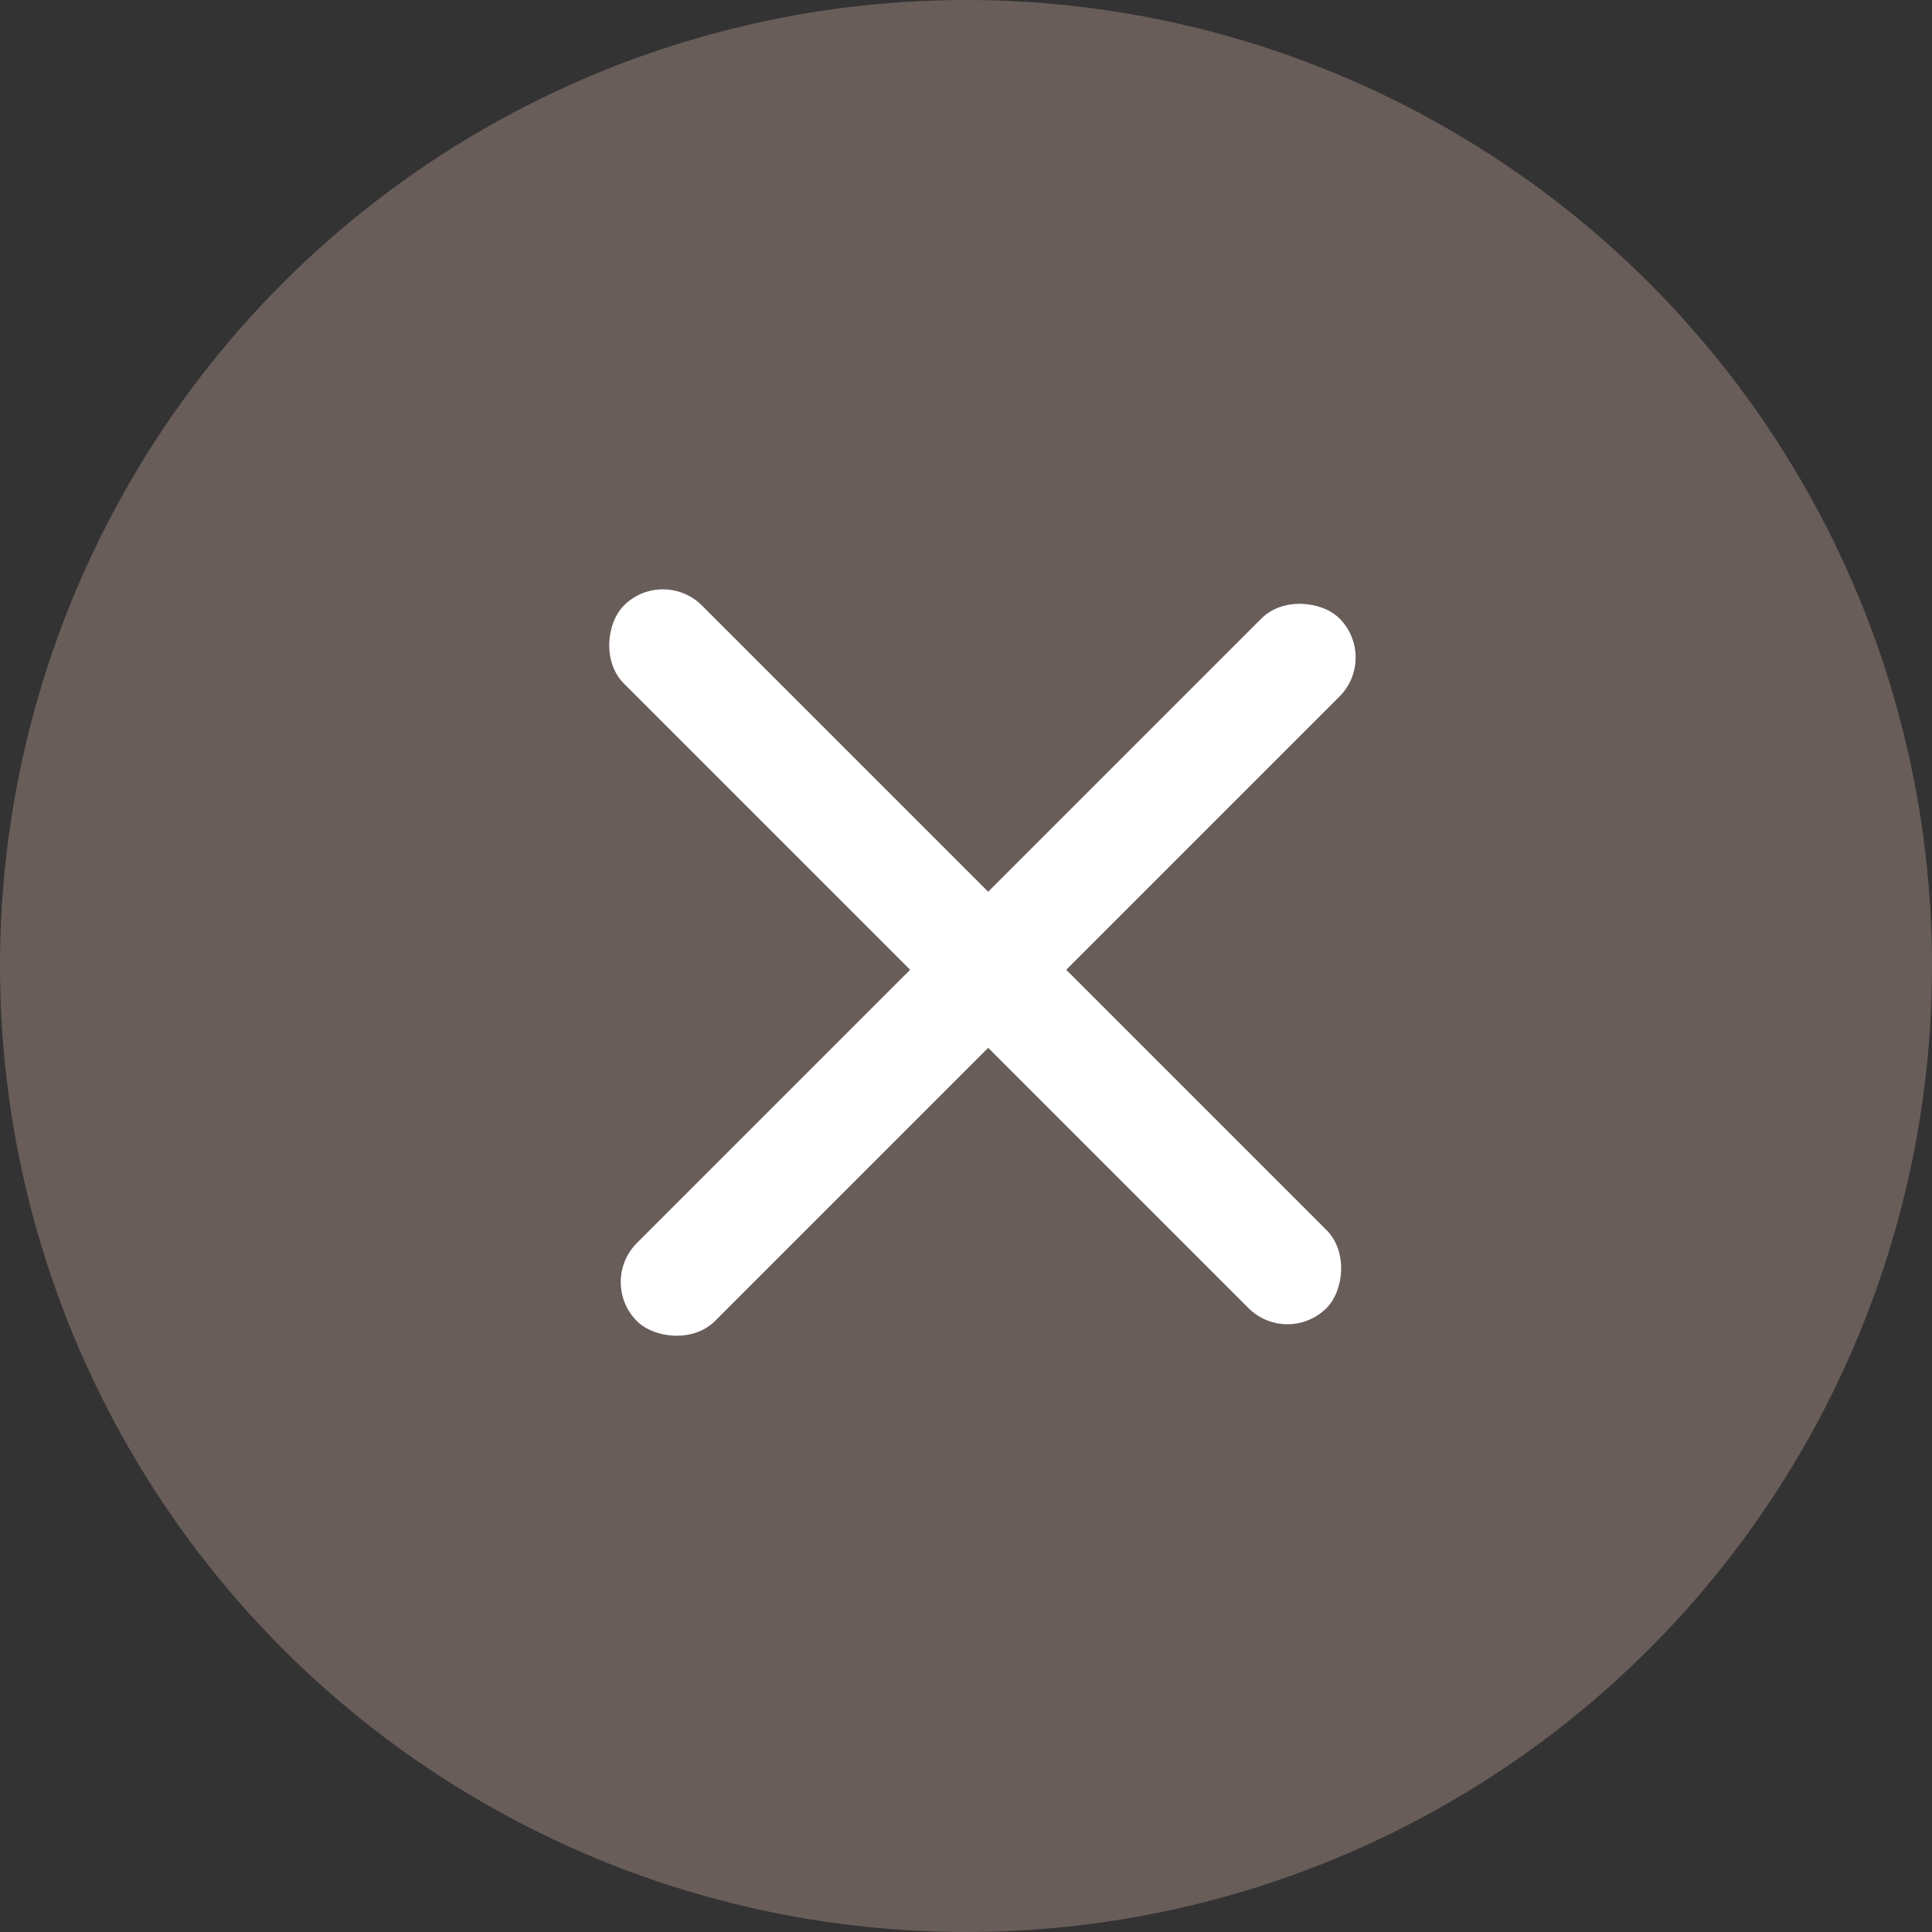
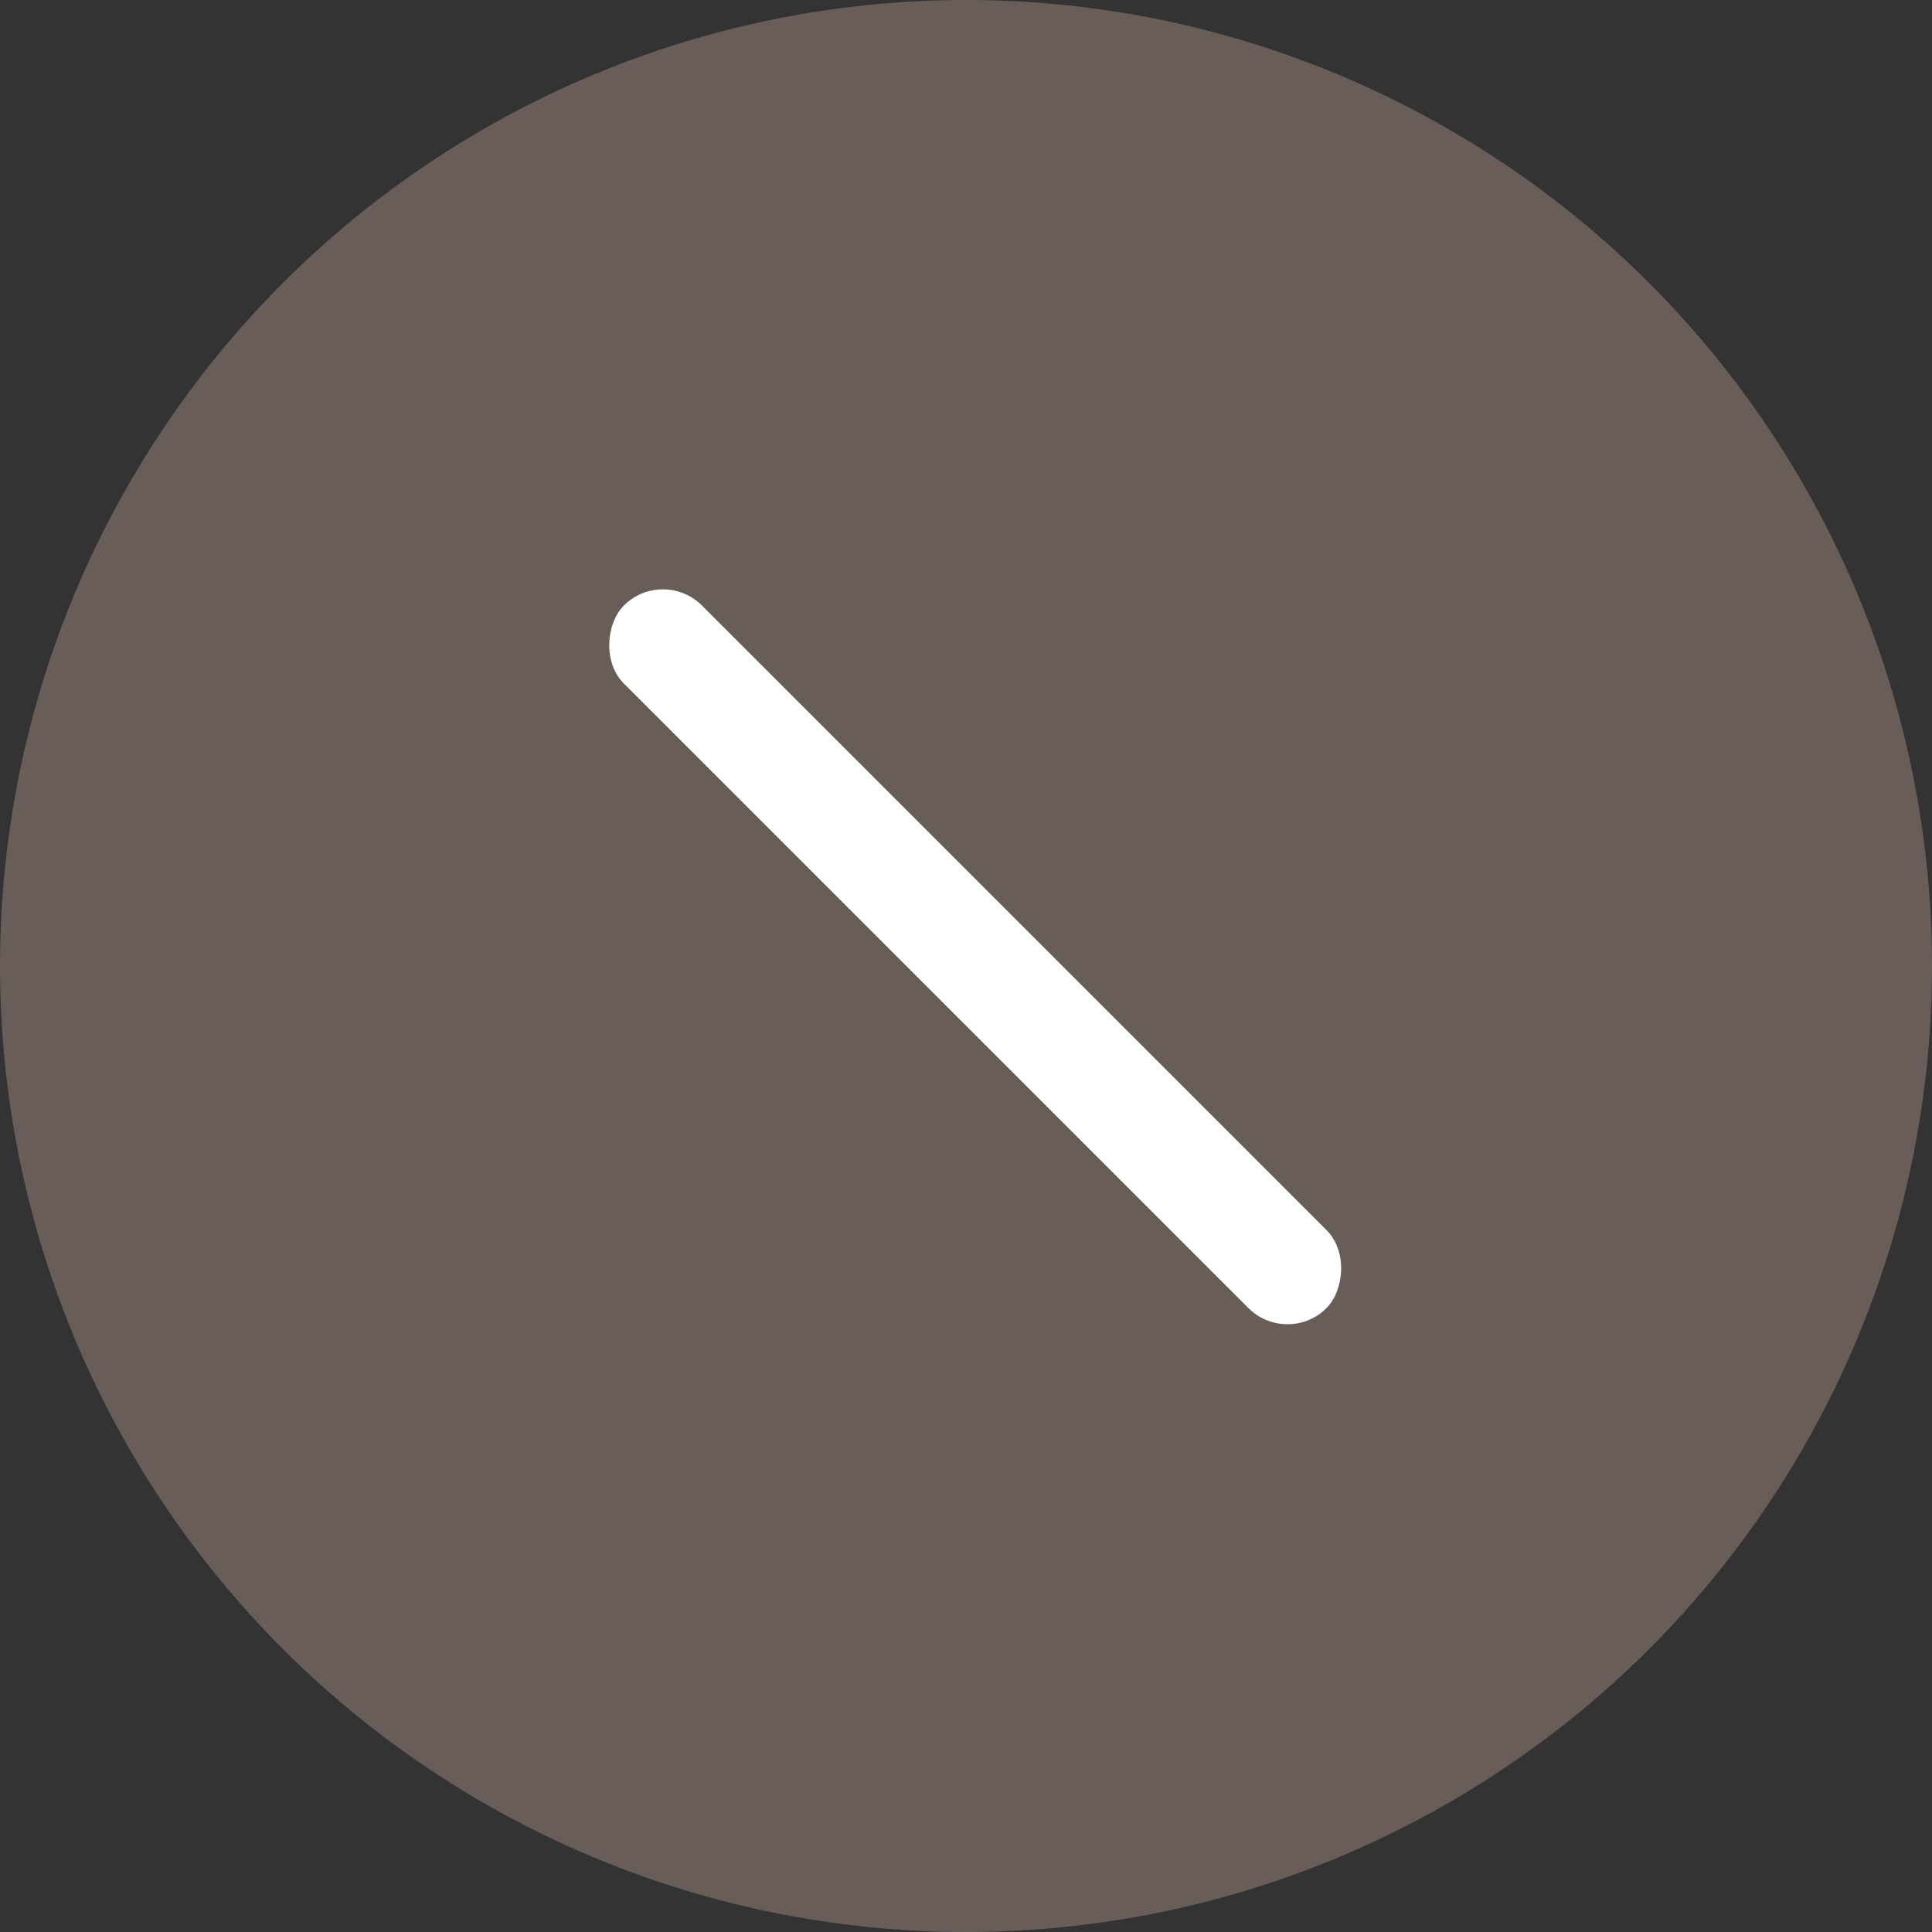
<svg xmlns="http://www.w3.org/2000/svg" width="24" height="24" viewBox="0 0 24 24" fill="none">
  <rect x="0" y="0" width="24" height="24" fill="#333333" stroke="none" />
  <circle cx="12" cy="12" r="12" fill="#695D59" />
  <rect x="8.235" y="7.037" width="12.343" height="1.371" rx="0.686" transform="rotate(45 8.235 7.037)" fill="white" />
-   <rect x="7.427" y="15.926" width="12.343" height="1.371" rx="0.686" transform="rotate(-45 7.427 15.926)" fill="white" />
</svg>